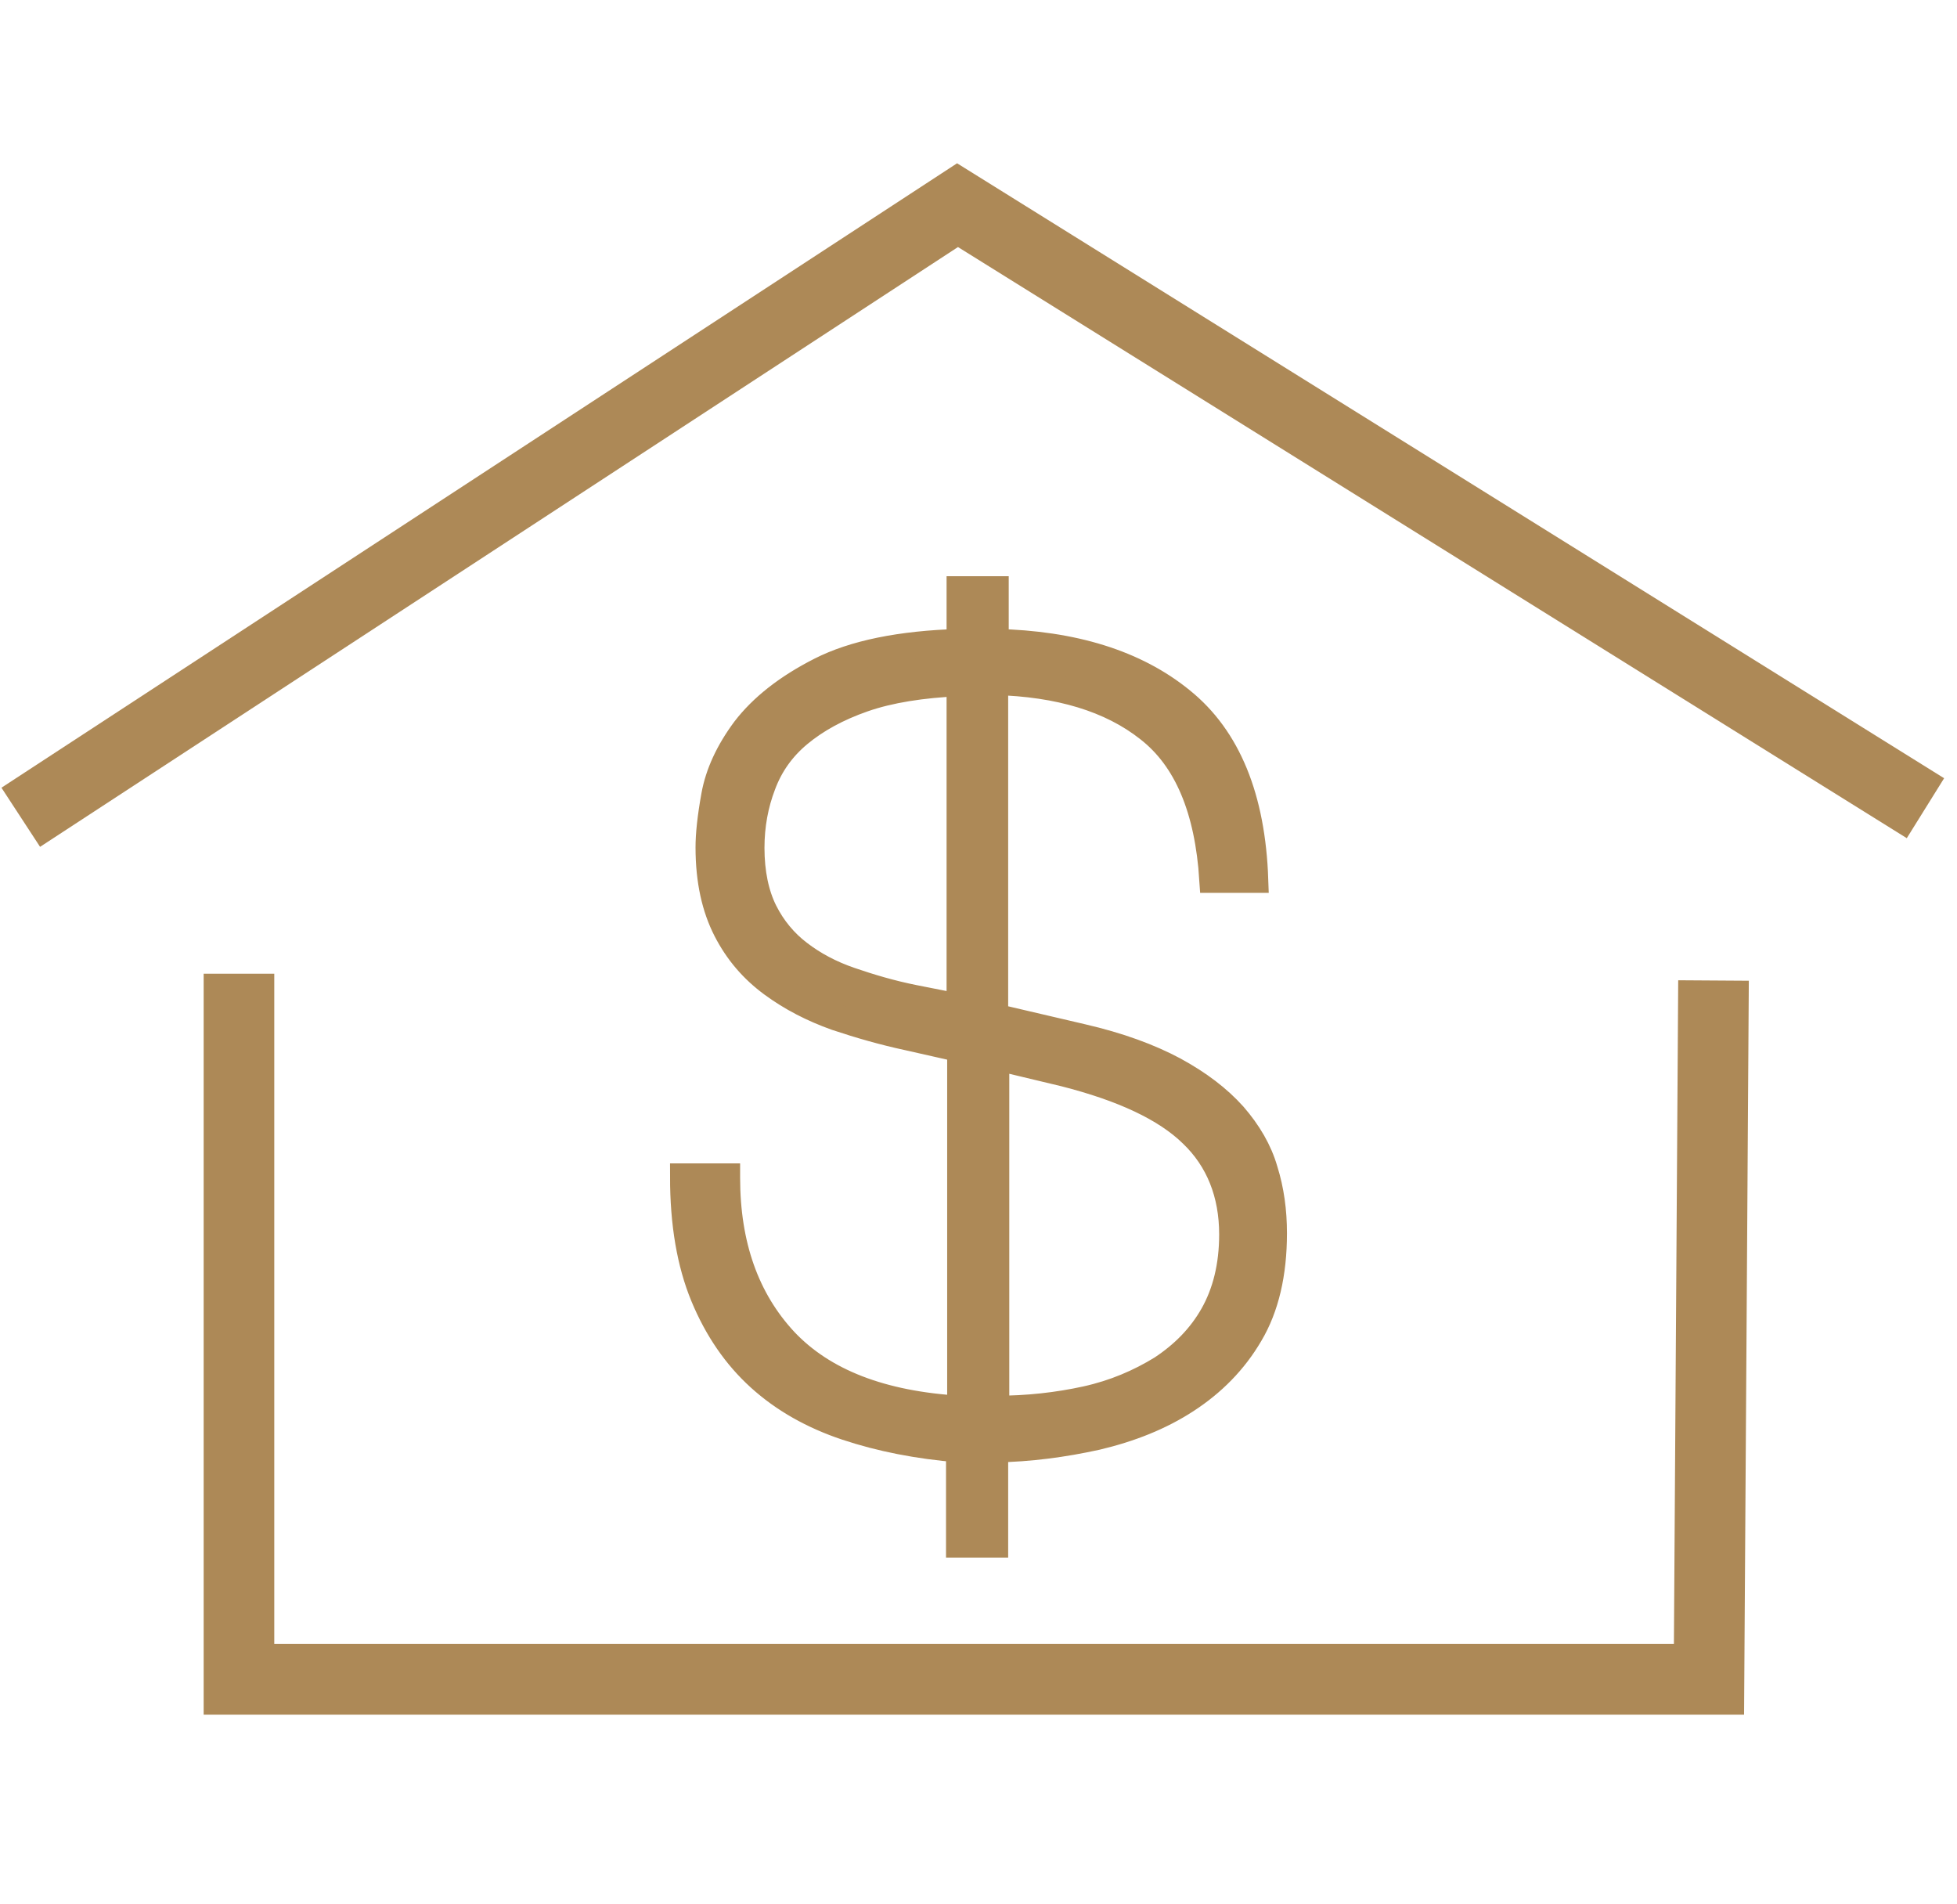
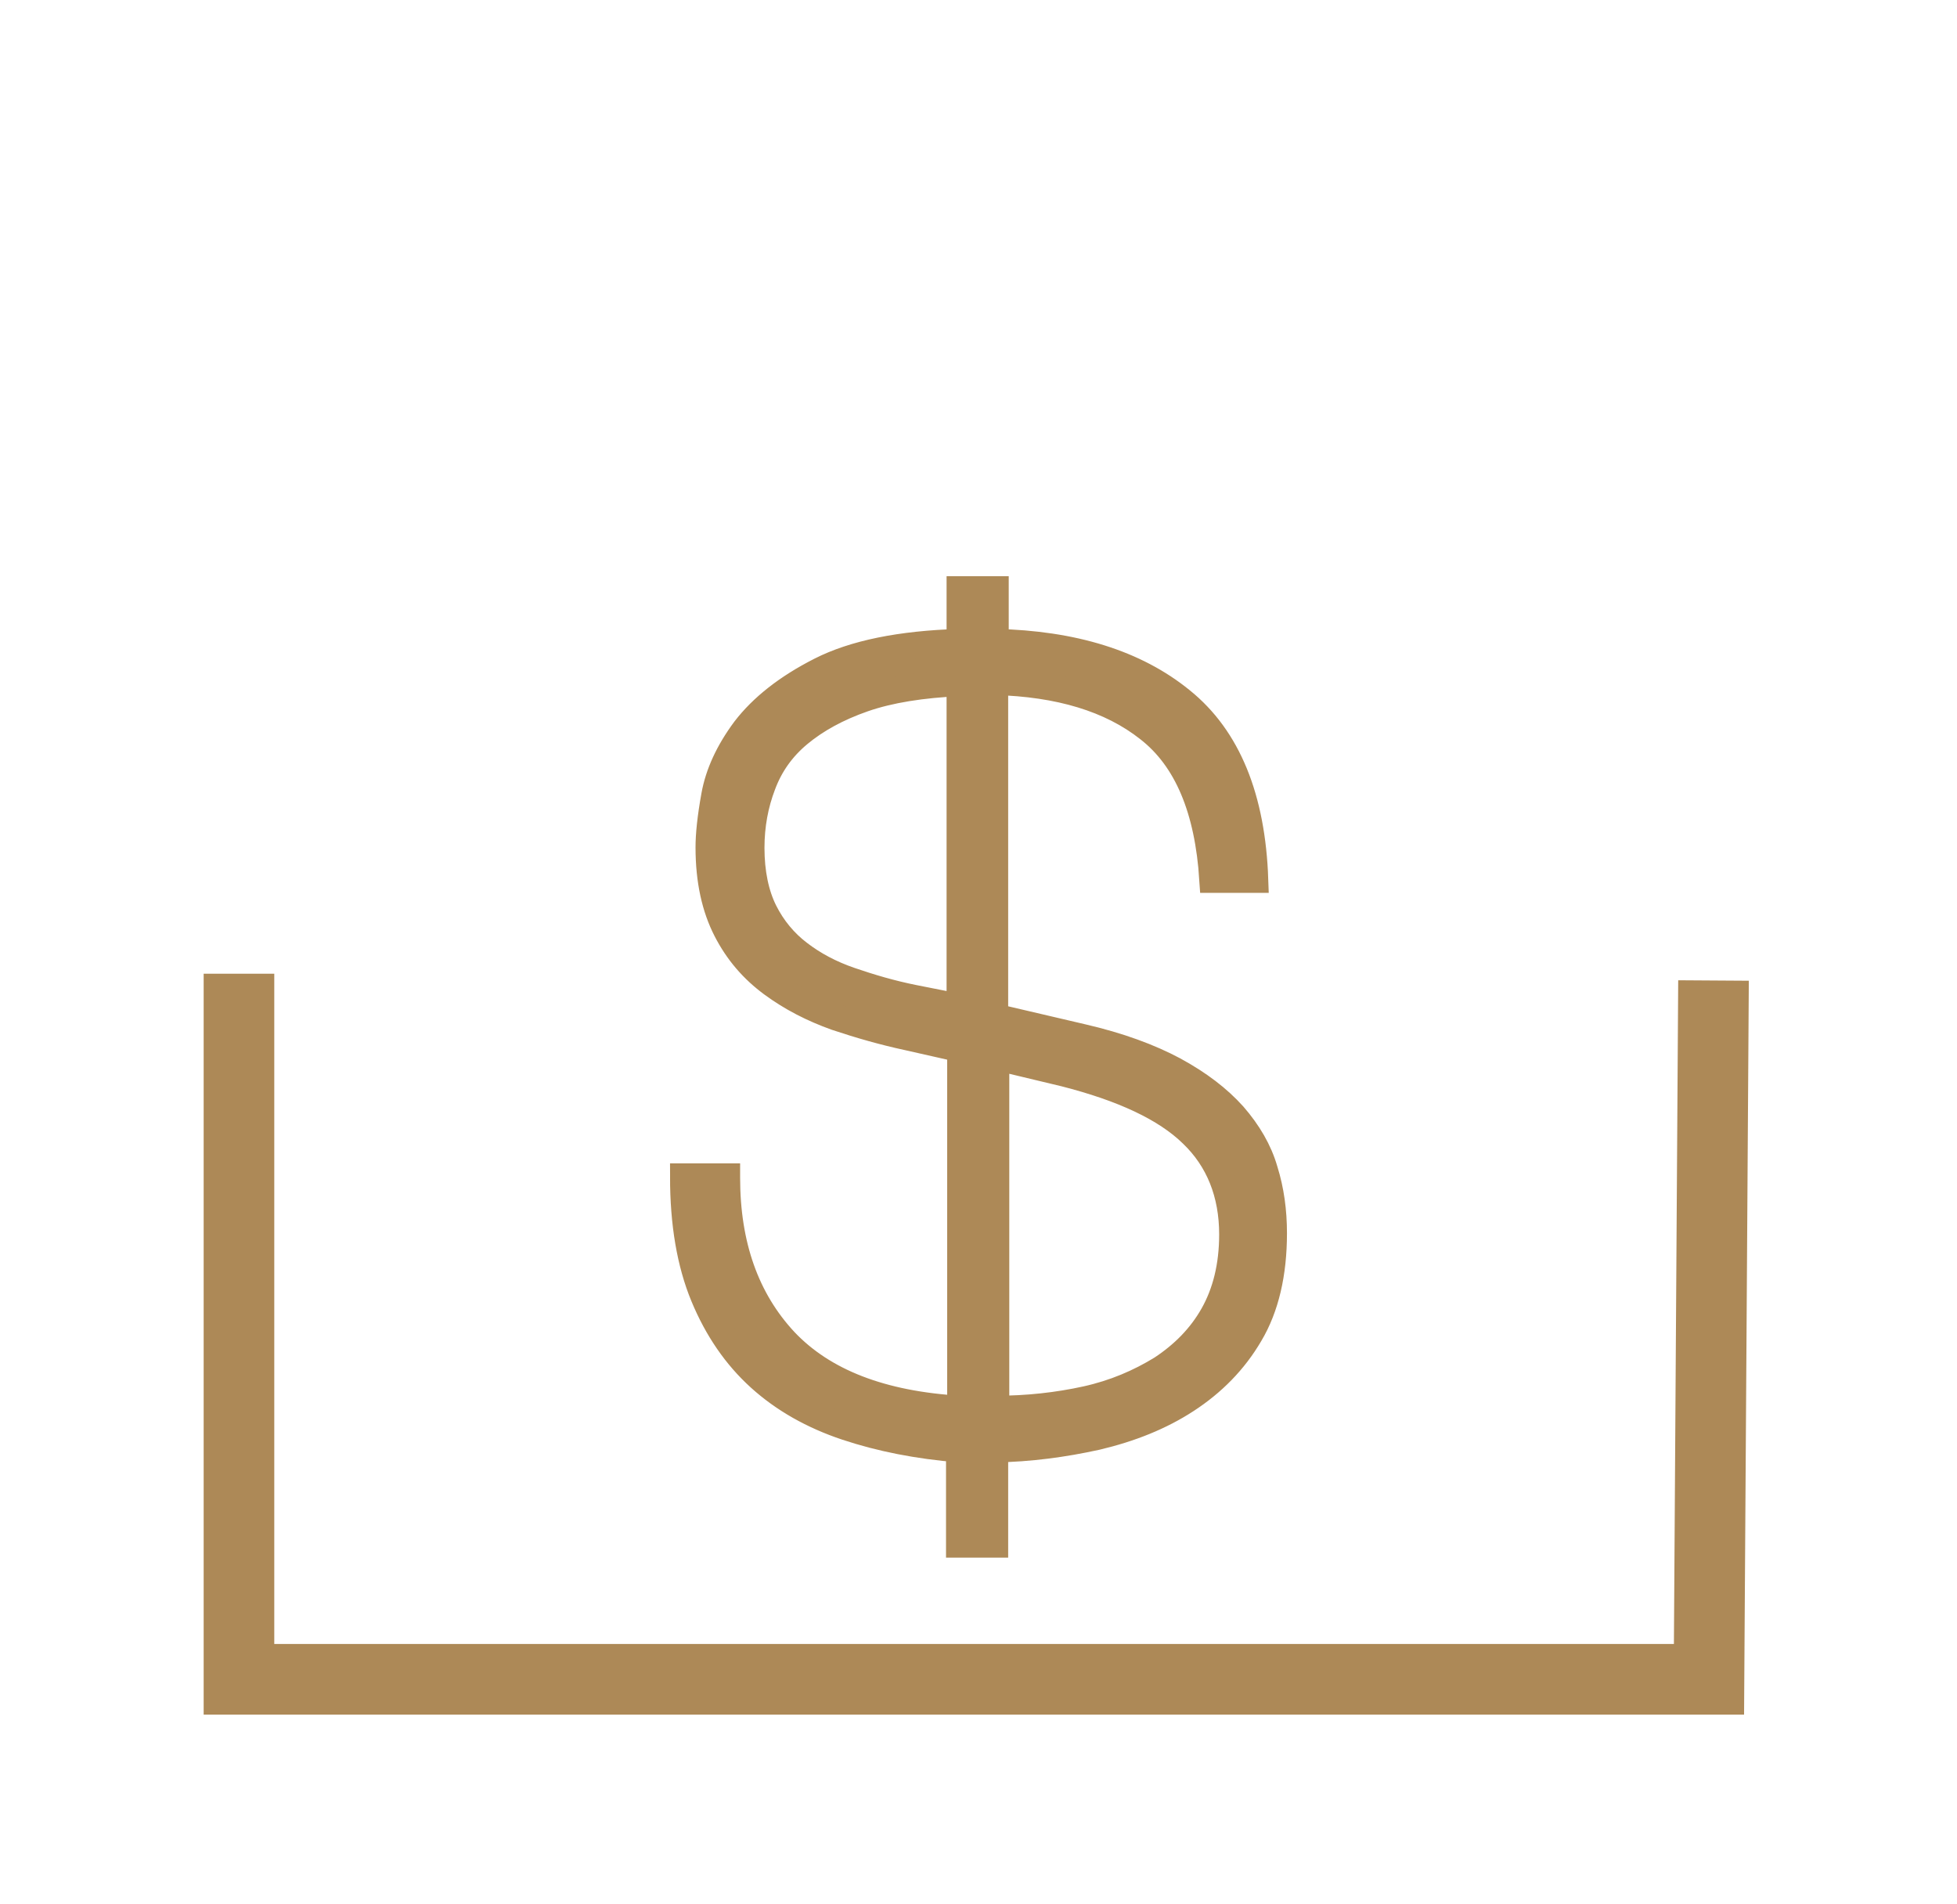
<svg xmlns="http://www.w3.org/2000/svg" width="74" height="72" viewBox="0 0 74 72" fill="none">
  <path d="M64.793 37.071L64.622 63.492H9.036V36.814" stroke="#AD8957" stroke-width="2.67" stroke-miterlimit="10" />
-   <path d="M0.785 30.9L36.207 7.757L72.807 30.557" stroke="#AD8957" stroke-width="2.67" stroke-miterlimit="10" />
  <path d="M27.486 44.528C27.486 47.078 28.215 49.135 29.672 50.7C31.129 52.242 33.336 53.1 36.315 53.271V39.664L34.322 39.214C33.422 39.021 32.522 38.764 31.622 38.464C30.722 38.142 29.929 37.735 29.2 37.2C28.472 36.664 27.893 36 27.465 35.164C27.036 34.328 26.8 33.3 26.8 32.035C26.8 31.564 26.864 30.921 27.015 30.085C27.165 29.25 27.55 28.414 28.172 27.578C28.814 26.742 29.757 25.992 31.022 25.35C32.286 24.707 34.043 24.343 36.293 24.278V22.285H37.643V24.278C40.579 24.343 42.936 25.071 44.672 26.485C46.429 27.9 47.35 30.171 47.457 33.257H45.85C45.679 30.6 44.886 28.692 43.429 27.557C41.993 26.421 40.043 25.843 37.622 25.778V38.443L40.922 39.214C42.315 39.535 43.472 39.964 44.393 40.457C45.336 40.971 46.065 41.528 46.643 42.171C47.2 42.814 47.607 43.5 47.822 44.25C48.057 45 48.164 45.792 48.164 46.628C48.164 48.15 47.864 49.435 47.264 50.443C46.664 51.471 45.85 52.285 44.864 52.928C43.879 53.571 42.743 54.021 41.479 54.321C40.215 54.6 38.929 54.771 37.622 54.792V58.392H36.272V54.792C34.707 54.664 33.293 54.385 32.007 53.957C30.722 53.528 29.629 52.907 28.729 52.093C27.829 51.278 27.122 50.25 26.607 49.007C26.093 47.764 25.836 46.264 25.836 44.485H27.486V44.528ZM36.293 38.078V25.821C34.857 25.885 33.636 26.078 32.65 26.421C31.665 26.764 30.85 27.214 30.207 27.75C29.564 28.285 29.114 28.928 28.836 29.678C28.557 30.407 28.407 31.2 28.407 32.057C28.407 33 28.579 33.814 28.9 34.457C29.222 35.1 29.672 35.635 30.207 36.042C30.765 36.471 31.407 36.814 32.157 37.071C32.907 37.328 33.7 37.564 34.557 37.735L36.293 38.078ZM37.643 53.271C38.864 53.271 40 53.142 41.072 52.907C42.143 52.671 43.086 52.264 43.922 51.75C44.736 51.214 45.4 50.55 45.872 49.714C46.343 48.878 46.6 47.871 46.6 46.671C46.6 45.128 46.086 43.843 45.079 42.878C44.072 41.892 42.443 41.142 40.257 40.585L37.664 39.964V53.271H37.643Z" fill="#AD8957" stroke="#AD8957" />
</svg>